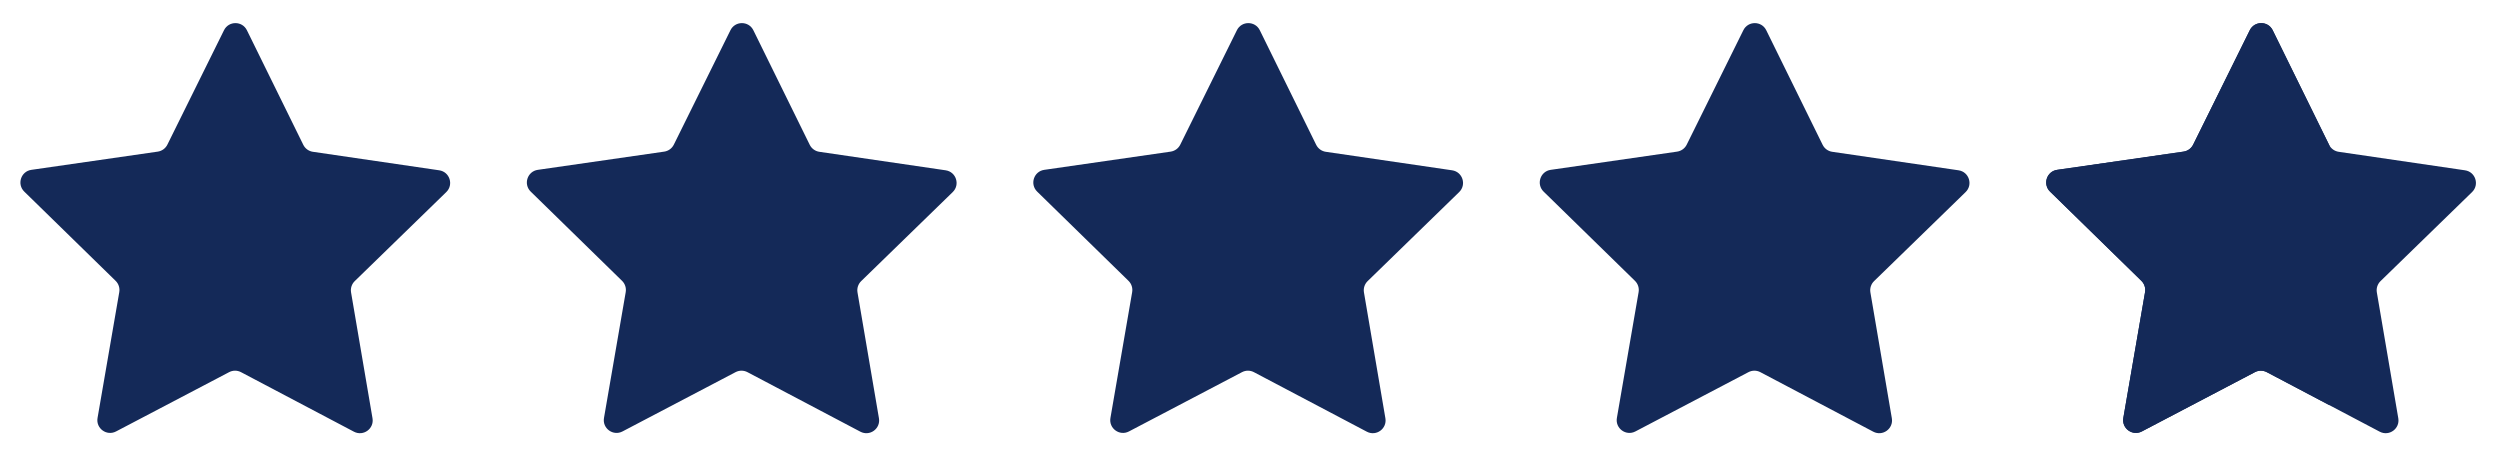
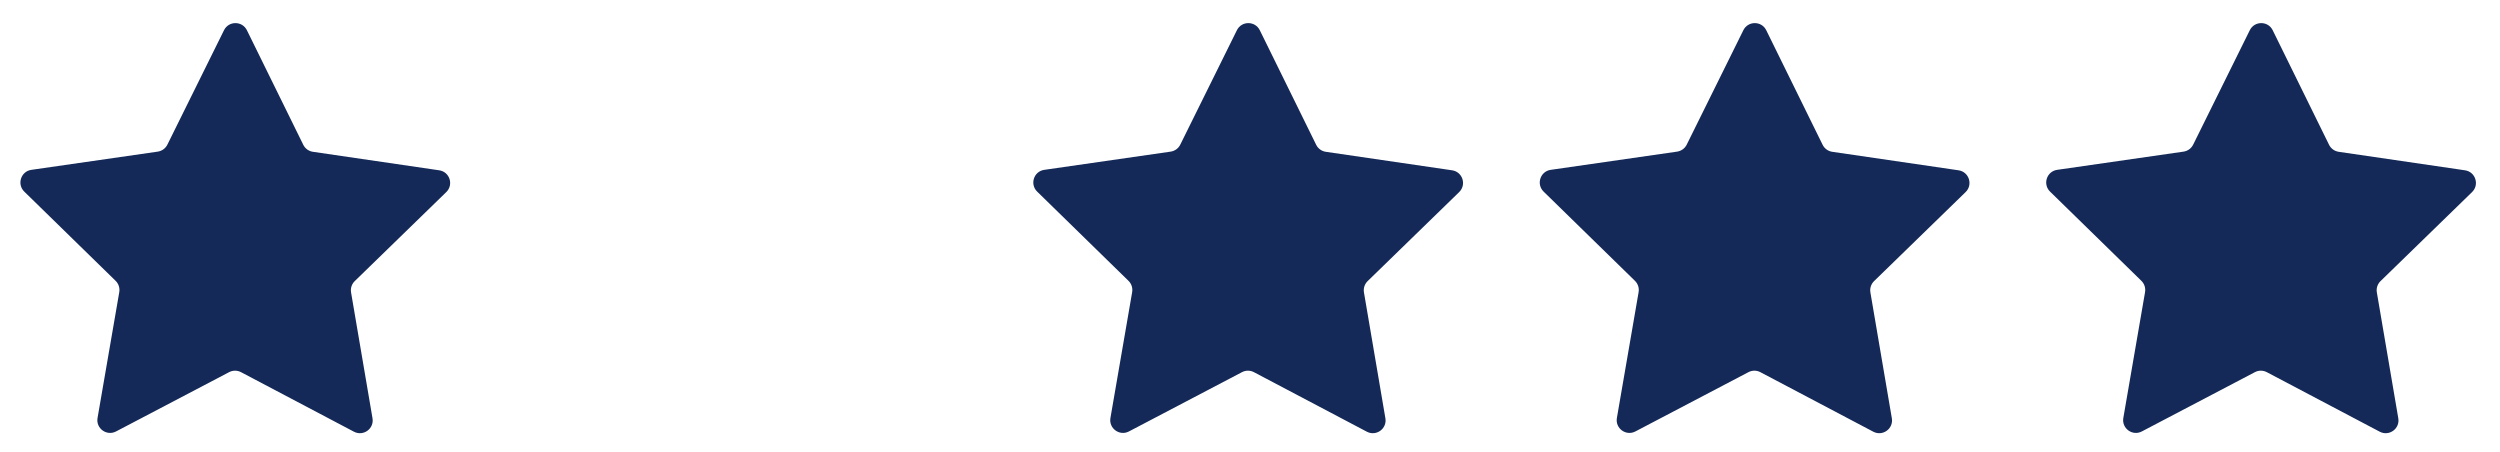
<svg xmlns="http://www.w3.org/2000/svg" xmlns:ns1="http://sodipodi.sourceforge.net/DTD/sodipodi-0.dtd" xmlns:ns2="http://www.inkscape.org/namespaces/inkscape" version="1.1" id="svg2" xml:space="preserve" width="122" height="22.041" viewBox="0 0 122 22.041" ns1:docname="icon_rating.svg" ns2:version="1.1.1 (3bf5ae0d25, 2021-09-20)">
  <defs id="defs6">
    <clipPath clipPathUnits="userSpaceOnUse" id="clipPath36">
      <path d="m 7804,588.41 c -13.56,149.442 -51.87,296.02 -113.52,434.19 l -98.13,219.87 c -7.84,17.62 -20.57,31.93 -36.27,42.09 -22.7,14.66 -51.41,20.39 -79.74,14.02 l -1.66,-0.37 c -57.05,-12.74 -90.55,-69.04 -72.74,-122.3 l 71.35,-213.578 -98.3,291.578 -2.59,7.75 c -2.67,7.85 -6.18,15.14 -10.52,21.88 -23.81,37.38 -71.17,56.94 -117.5,45.68 l -1.75,-0.37 c -36.18,-8.77 -62.95,-34.15 -74.03,-65.34 v -0.1 c -0.83,-2.12 -1.57,-4.43 -2.21,-6.64 -2.22,-8.22 -3.51,-16.71 -3.51,-25.39 l -8.4,27.6 c -16.79,55.02 -76.71,87.23 -134.67,72.37 l -1.66,-0.47 c -24.83,-6.27 -45.32,-20.21 -59.54,-38.39 -8.58,-10.98 -14.95,-23.54 -18.45,-36.92 -4.53,-16.71 -4.71,-34.71 0.27,-52.62 l 99.6,-358.22 3.78,-13.558 -4.71,13.84 -222.44,651.098 c -18.18,52.98 -76.88,82.98 -133.11,67.93 l -1.74,-0.46 c -2.59,-0.65 -5.08,-1.48 -7.57,-2.4 -46.43,-15.87 -74.77,-59.35 -71.16,-104.77 0.73,-9.04 2.76,-18.08 6.08,-27.13 l 62.59,-173.06 173.52,-479.88 37.76,-104.391 1.37,-3.879 c 4.34,-11.718 -8.67,-22.332 -20.11,-16.429 L 6635.38,859.59 c -18.28,16.621 -40.71,27.422 -64.15,32.039 -25.11,5.07 -51.32,3.043 -74.95,-6.559 -12.19,-4.89 -23.72,-11.91 -33.97,-20.859 -4.61,-3.969 -8.86,-8.313 -12.74,-13.012 l -11.26,47.992 -9.04,-61.3 c -15.19,-57.7 0,-110.379 0,-110.379 v -0.09 c 6.36,-15.41 16.15,-29.82 28.98,-42 L 7127.62,0 l 683.42,289.809 13.02,97.793 z" id="path34" />
    </clipPath>
    <linearGradient x1="0" y1="0" x2="1" y2="0" gradientUnits="userSpaceOnUse" gradientTransform="matrix(1401.54,0,0,-1401.54,6422.52,783.96)" spreadMethod="pad" id="linearGradient42">
      <stop style="stop-opacity:1;stop-color:#033d95" offset="0" id="stop38" />
      <stop style="stop-opacity:1;stop-color:#024296" offset="1" id="stop40" />
    </linearGradient>
    <clipPath clipPathUnits="userSpaceOnUse" id="clipPath52">
      <path d="m 7765.63,397.391 -23.35,276.07 c -12.03,142.051 -46.49,281.301 -102.11,412.559 l -88.52,208.87 c -17.35,40.94 -61.69,63.43 -104.98,53.21 l -1.51,-0.36 c -51.67,-12.2 -82.06,-65.76 -66.03,-116.37 l 68.08,-214.89 -94.71,296.39 c -15.55,48.66 -66.36,76.73 -115.84,64.01 l -1.56,-0.4 c -53.13,-13.67 -84.16,-68.86 -68.23,-121.35 l 88.9,-293.04 -100.6,347.86 c -15.12,52.25 -69.31,82.77 -121.83,68.61 l -1.55,-0.41 c -52.98,-14.29 -84.49,-68.68 -70.51,-121.75 l 93.01,-353.259 -204.71,631.729 c -16.31,50.33 -69.49,78.77 -120.41,64.37 l -1.59,-0.45 c -54.81,-15.49 -85.06,-74.13 -65.93,-127.77 l 248.07,-723.18 c 3.95,-11.098 -7.86,-21.231 -18.23,-15.629 L 6684.5,929.582 c -43.43,41.398 -112.54,44.719 -156.69,4.09 -11.82,-10.883 -21.6,-24.422 -28.33,-40.25 l -0.56,-1.332 c -18.66,-43.871 -8.78,-94.68 24.95,-128.371 L 7148.96,139.23 Z" id="path50" />
    </clipPath>
    <linearGradient x1="0" y1="0" x2="1" y2="0" gradientUnits="userSpaceOnUse" gradientTransform="matrix(2207.34,-3549.34,-3549.34,-2207.34,6676.54,1608.27)" spreadMethod="pad" id="linearGradient62">
      <stop style="stop-opacity:1;stop-color:#ffffff" offset="0" id="stop54" />
      <stop style="stop-opacity:1;stop-color:#ffffff" offset="0.116" id="stop56" />
      <stop style="stop-opacity:1;stop-color:#719dd4" offset="0.681" id="stop58" />
      <stop style="stop-opacity:1;stop-color:#719dd4" offset="1" id="stop60" />
    </linearGradient>
    <clipPath clipPathUnits="userSpaceOnUse" id="clipPath72">
      <path d="m 6554.25,868.449 0.54,1.391 c 3.24,7.57 7.86,14.121 13.76,19.57 0.83,0.832 1.75,1.57 2.68,2.219 9.41,7.473 21.32,10.98 33.32,10.512 13.75,-0.461 27.69,-5.809 38.49,-16.153 L 6849.98,688.66 c 3.88,-3.691 8.21,-6.84 12.92,-9.418 6.47,-3.512 13.2,-5.91 20.13,-7.293 21.69,-4.519 44.48,1.102 62.11,16.153 23.17,19.839 31.47,51.23 21.51,79.289 l -248.29,723.829 c -4.89,13.66 -0.83,24.92 2.03,30.36 2.76,5.54 9.69,15.42 23.72,19.38 l 1.38,0.37 c 19.94,5.64 40.53,-5.35 46.89,-25.01 l 204.73,-631.718 c 6.55,-20.204 22.79,-34.602 41.99,-39.59 0.28,-0.18 0.65,-0.18 0.93,-0.282 9.96,-2.492 20.67,-2.39 31.19,0.661 31.29,9.218 49.57,41.621 41.26,73.089 l -93.04,353.24 c -5.53,21.05 7.02,42.64 28.06,48.36 l 1.48,0.37 c 20.77,5.64 42.46,-6.64 48.36,-27.22 l 5.36,-18.37 c 0.65,-12.46 2.86,-24.92 6.65,-37.2 l 88.88,-293.058 c 8.59,-28.422 36.37,-45.782 64.89,-42.09 0,0 0,-0.082 0.09,0 3.24,0.379 6.46,1.019 9.69,1.949 31.66,9.309 49.84,42.551 40.62,74.391 l -89.99,311.238 c 0.73,3.78 2.11,7.39 3.96,10.8 4.89,8.68 12.92,14.86 22.62,17.35 l 1.56,0.37 c 18.55,4.8 37.67,-5.81 43.57,-24.09 l 94.7,-296.379 c 10.06,-31.559 43.85,-49.012 75.5,-38.961 2.77,0.84 5.36,1.949 7.85,3.152 26.58,12.727 40.43,43.478 31.29,72.358 l -68.12,214.88 c -3.51,11.26 0.09,20.31 2.58,24.73 2.49,4.35 8.4,12.19 19.85,14.86 l 1.57,0.38 c 14.76,3.5 29.9,-4.15 35.81,-18.1 l 88.52,-208.88 c 53.26,-125.611 86.02,-258.251 97.56,-394.22 L 7702.01,435.93 7162.97,210.262 6566.34,806.25 c -16.44,16.422 -21.14,40.879 -12.09,62.199 z M 7825.61,402.43 7802.26,678.5 c -12.65,148.699 -48.47,293.699 -106.71,430.96 l -88.52,208.87 c -28.89,68.22 -102.08,105.32 -174.08,88.33 l -1.56,-0.37 c -18.28,-4.33 -35.35,-11.99 -50.59,-22.33 -37.66,44.95 -99.13,66.64 -159.12,51.13 l -1.57,-0.37 c -21.98,-5.62 -42,-15.68 -59.07,-29.44 -38.77,31.84 -91.85,45.23 -143.44,31.38 l -1.48,-0.45 c -23.17,-6.2 -43.75,-17.27 -61.01,-31.85 l -48.27,149.06 c -26.4,81.42 -111.68,127.01 -194.2,103.66 l -1.39,-0.37 c -42.09,-11.91 -77.71,-41.07 -97.84,-79.93 -19.2,-37.29 -22.8,-81.14 -10.33,-120.37 0.54,-1.66 1.1,-3.32 1.66,-4.88 l 67.01,-195.31 117.96,-343.829 -63.69,60.738 c -67.29,64.151 -172.24,66.171 -238.97,4.793 -18.55,-17.07 -32.95,-37.563 -42.92,-60.91 l -0.56,-1.391 c -12.92,-30.359 -16.89,-62.672 -12.54,-93.68 0.64,-4.621 1.47,-9.23 2.49,-13.761 6.92,-31.469 22.6,-61.192 46.24,-85.371 0.45,-0.559 1.01,-1.118 1.57,-1.661 L 7106.4,96.641 c 11.07,-10.992 25.65,-17.082 40.6,-17.539 8.5,-0.293 17.08,1.289 25.2,4.609 l 616.67,258.168 c 16.61,6.922 28.8,20.762 34.06,37.203 2.39,7.379 3.32,15.316 2.68,23.348 z" id="path70" />
    </clipPath>
    <linearGradient x1="0" y1="0" x2="1" y2="0" gradientUnits="userSpaceOnUse" gradientTransform="matrix(-1064.36,2017.65,2017.65,1064.36,7702.68,-236.48)" spreadMethod="pad" id="linearGradient78">
      <stop style="stop-opacity:1;stop-color:#57609e" offset="0" id="stop74" />
      <stop style="stop-opacity:1;stop-color:#2762a9" offset="1" id="stop76" />
    </linearGradient>
    <clipPath clipPathUnits="userSpaceOnUse" id="clipPath88">
      <path d="m 7127.61,0 v 83.031 c 0,0 10.85,-13.449 64.88,9.168 C 7246.52,114.832 7774.83,336 7774.83,336 c 0,0 49.48,15.648 49.23,51.602 l -13.02,-97.793 z" id="path86" />
    </clipPath>
    <linearGradient x1="0" y1="0" x2="1" y2="0" gradientUnits="userSpaceOnUse" gradientTransform="matrix(-721.489,-359.976,-359.976,721.489,7873.13,387.89)" spreadMethod="pad" id="linearGradient94">
      <stop style="stop-opacity:1;stop-color:#033d95" offset="0" id="stop90" />
      <stop style="stop-opacity:1;stop-color:#4060a3" offset="1" id="stop92" />
    </linearGradient>
    <clipPath clipPathUnits="userSpaceOnUse" id="clipPath1416">
      <rect style="fill:#8c8c8c;fill-opacity:1;stroke:#7588b9;stroke-width:0.584" id="rect1418" width="127.768" height="151.11" x="382.69" y="-420.995" transform="scale(1,-1)" />
    </clipPath>
    <clipPath clipPathUnits="userSpaceOnUse" id="clipPath884">
-       <rect style="fill:#007db6;fill-opacity:1;stroke-width:5.011" id="rect886" width="90.968" height="157.007" x="415.084" y="-425.419" transform="scale(1,-1)" />
-     </clipPath>
+       </clipPath>
  </defs>
  <ns1:namedview pagecolor="#ffffff" bordercolor="#666666" borderopacity="1" objecttolerance="10" gridtolerance="10" guidetolerance="10" ns2:pageopacity="0" ns2:pageshadow="2" ns2:window-width="1650" ns2:window-height="1012" id="namedview4" ns2:document-rotation="0" showgrid="false" fit-margin-top="1" lock-margins="true" fit-margin-left="1" fit-margin-right="1" fit-margin-bottom="1" ns2:zoom="3.4534006" ns2:cx="83.251274" ns2:cy="22.876002" ns2:window-x="-8" ns2:window-y="-8" ns2:window-maximized="1" ns2:current-layer="g867" ns2:pagecheckerboard="0" />
  <g id="g10" ns2:groupmode="layer" ns2:label="ink_ext_XXXXXX" transform="matrix(1.333,0,0,-1.333,-7.075,324.005)">
    <g id="g1442" transform="matrix(0.124,0,0,0.124,5.304,212.179)">
      <g id="g867">
        <g id="g961" style="fill:#142958;fill-opacity:1">
          <path id="path14" style="fill:#142958;fill-opacity:1;fill-rule:nonzero;stroke:none;stroke-width:0.1" d="m 92.405,204.261 37.299,-5.463 c 3.091,-0.452 4.321,-4.253 2.082,-6.431 l -27.024,-26.283 c -0.889,-0.865 -1.296,-2.112 -1.088,-3.334 l 6.331,-37.162 c 0.524,-3.08 -2.71,-5.423 -5.474,-3.967 l -33.346,17.58 c -1.097,0.578 -2.409,0.579 -3.508,0.004 L 34.291,121.7 c -2.767,-1.45 -5.996,0.901 -5.464,3.979 l 6.414,37.148 c 0.211,1.221 -0.193,2.469 -1.08,3.337 L 7.195,192.507 c -2.234,2.183 -0.996,5.981 2.096,6.427 l 37.311,5.378 c 1.228,0.177 2.29,0.947 2.841,2.059 l 16.721,33.785 c 1.385,2.8 5.38,2.796 6.76,-0.007 l 16.645,-33.823 c 0.548,-1.113 1.608,-1.885 2.836,-2.065" />
-           <path id="path16" style="fill:#142958;fill-opacity:1;fill-rule:nonzero;stroke:none;stroke-width:0.1" d="m 241.926,204.261 37.299,-5.463 c 3.09,-0.452 4.321,-4.253 2.082,-6.431 l -27.025,-26.283 c -0.889,-0.865 -1.296,-2.112 -1.087,-3.334 l 6.33,-37.162 c 0.525,-3.08 -2.71,-5.423 -5.473,-3.967 l -33.346,17.58 c -1.098,0.578 -2.41,0.579 -3.508,0.004 L 183.812,121.7 c -2.768,-1.45 -5.997,0.901 -5.465,3.979 l 6.414,37.148 c 0.211,1.221 -0.193,2.469 -1.08,3.337 l -26.965,26.343 c -2.235,2.183 -0.996,5.981 2.097,6.427 l 37.311,5.378 c 1.227,0.177 2.29,0.947 2.84,2.059 l 16.721,33.785 c 1.386,2.8 5.38,2.796 6.76,-0.007 l 16.645,-33.823 c 0.548,-1.113 1.608,-1.885 2.836,-2.065" />
          <path id="path18" style="fill:#142958;fill-opacity:1;fill-rule:nonzero;stroke:none;stroke-width:0.1" d="m 391.446,204.261 37.299,-5.463 c 3.091,-0.452 4.321,-4.253 2.082,-6.431 l -27.023,-26.283 c -0.89,-0.865 -1.296,-2.112 -1.088,-3.334 l 6.33,-37.162 c 0.525,-3.08 -2.709,-5.423 -5.473,-3.967 l -33.346,17.58 c -1.098,0.578 -2.41,0.579 -3.508,0.004 L 333.332,121.7 c -2.767,-1.45 -5.996,0.901 -5.464,3.979 l 6.414,37.148 c 0.211,1.221 -0.193,2.469 -1.081,3.337 l -26.964,26.343 c -2.234,2.183 -0.996,5.981 2.096,6.427 l 37.312,5.378 c 1.227,0.177 2.29,0.947 2.839,2.059 l 16.722,33.785 c 1.386,2.8 5.38,2.796 6.76,-0.007 l 16.645,-33.823 c 0.547,-1.113 1.608,-1.885 2.835,-2.065" />
          <path id="path20" style="fill:#142958;fill-opacity:1;fill-rule:nonzero;stroke:none;stroke-width:0.1" d="m 540.968,204.261 37.299,-5.463 c 3.09,-0.452 4.32,-4.253 2.081,-6.431 l -27.024,-26.283 c -0.889,-0.865 -1.296,-2.112 -1.088,-3.334 l 6.331,-37.162 c 0.525,-3.08 -2.71,-5.423 -5.473,-3.967 l -33.347,17.58 c -1.098,0.578 -2.409,0.579 -3.508,0.004 L 482.853,121.7 c -2.767,-1.45 -5.996,0.901 -5.464,3.979 l 6.414,37.148 c 0.211,1.221 -0.194,2.469 -1.08,3.337 l -26.965,26.343 c -2.235,2.183 -0.996,5.981 2.096,6.427 l 37.311,5.378 c 1.228,0.177 2.29,0.947 2.84,2.059 l 16.722,33.785 c 1.385,2.8 5.38,2.796 6.759,-0.007 l 16.646,-33.823 c 0.548,-1.113 1.608,-1.885 2.836,-2.065" />
          <path id="path22" style="fill:#142958;fill-opacity:1;fill-rule:nonzero;stroke:none;stroke-width:0.1" d="m 690.488,204.261 37.299,-5.463 c 3.091,-0.452 4.321,-4.253 2.082,-6.431 l -27.024,-26.283 c -0.889,-0.865 -1.296,-2.112 -1.088,-3.334 l 6.331,-37.162 c 0.524,-3.08 -2.71,-5.423 -5.474,-3.967 l -33.346,17.58 c -1.097,0.578 -2.41,0.579 -3.508,0.004 L 632.374,121.7 c -2.767,-1.45 -5.996,0.901 -5.465,3.979 l 6.414,37.148 c 0.211,1.221 -0.192,2.469 -1.08,3.337 l -26.965,26.343 c -2.234,2.183 -0.995,5.981 2.097,6.427 l 37.311,5.378 c 1.228,0.177 2.29,0.947 2.84,2.059 l 16.721,33.785 c 1.386,2.8 5.381,2.796 6.76,-0.007 l 16.645,-33.823 c 0.548,-1.113 1.609,-1.885 2.836,-2.065" />
          <path d="m 508.799,373.513 37.299,-5.463 c 3.091,-0.452 4.321,-4.253 2.082,-6.431 l -27.024,-26.283 c -0.889,-0.865 -1.296,-2.112 -1.088,-3.334 l 6.331,-37.162 c 0.524,-3.08 -2.71,-5.423 -5.474,-3.967 l -33.346,17.58 c -1.097,0.578 -2.41,0.579 -3.508,0.004 l -33.386,-17.505 c -2.767,-1.45 -5.996,0.901 -5.465,3.979 l 6.414,37.148 c 0.211,1.221 -0.192,2.469 -1.08,3.337 l -26.965,26.343 c -2.234,2.183 -0.995,5.981 2.097,6.427 l 37.311,5.378 c 1.228,0.177 2.29,0.947 2.84,2.059 l 16.721,33.785 c 1.386,2.8 5.381,2.796 6.76,-0.007 l 16.645,-33.823 c 0.548,-1.113 1.609,-1.885 2.836,-2.065" style="fill:#142958;fill-opacity:1;fill-rule:nonzero;stroke:none;stroke-width:0.1" id="path22-1" clip-path="url(#clipPath884)" transform="translate(181.689,-169.252)" ns2:original-d="m 508.79896,373.51314 37.299,-5.463 c 3.091,-0.452 4.321,-4.253 2.082,-6.431 l -27.024,-26.283 c -0.889,-0.86499 -1.296,-2.112 -1.08801,-3.33399 l 6.33101,-37.16201 c 0.524,-3.07999 -2.71,-5.42299 -5.474,-3.967 l -33.346,17.58 c -1.097,0.57801 -2.41,0.579 -3.508,0.004 l -33.386,-17.505 c -2.767,-1.44999 -5.996,0.90101 -5.465,3.97901 l 6.414,37.14799 c 0.211,1.221 -0.192,2.469 -1.08,3.33701 l -26.965,26.34299 c -2.234,2.183 -0.995,5.981 2.097,6.427 l 37.311,5.378 c 1.228,0.177 2.29,0.947 2.84,2.059 l 16.721,33.785 c 1.386,2.8 5.381,2.796 6.76,-0.007 l 16.645,-33.82301 c 0.54799,-1.113 1.609,-1.885 2.836,-2.065" />
        </g>
      </g>
    </g>
  </g>
</svg>